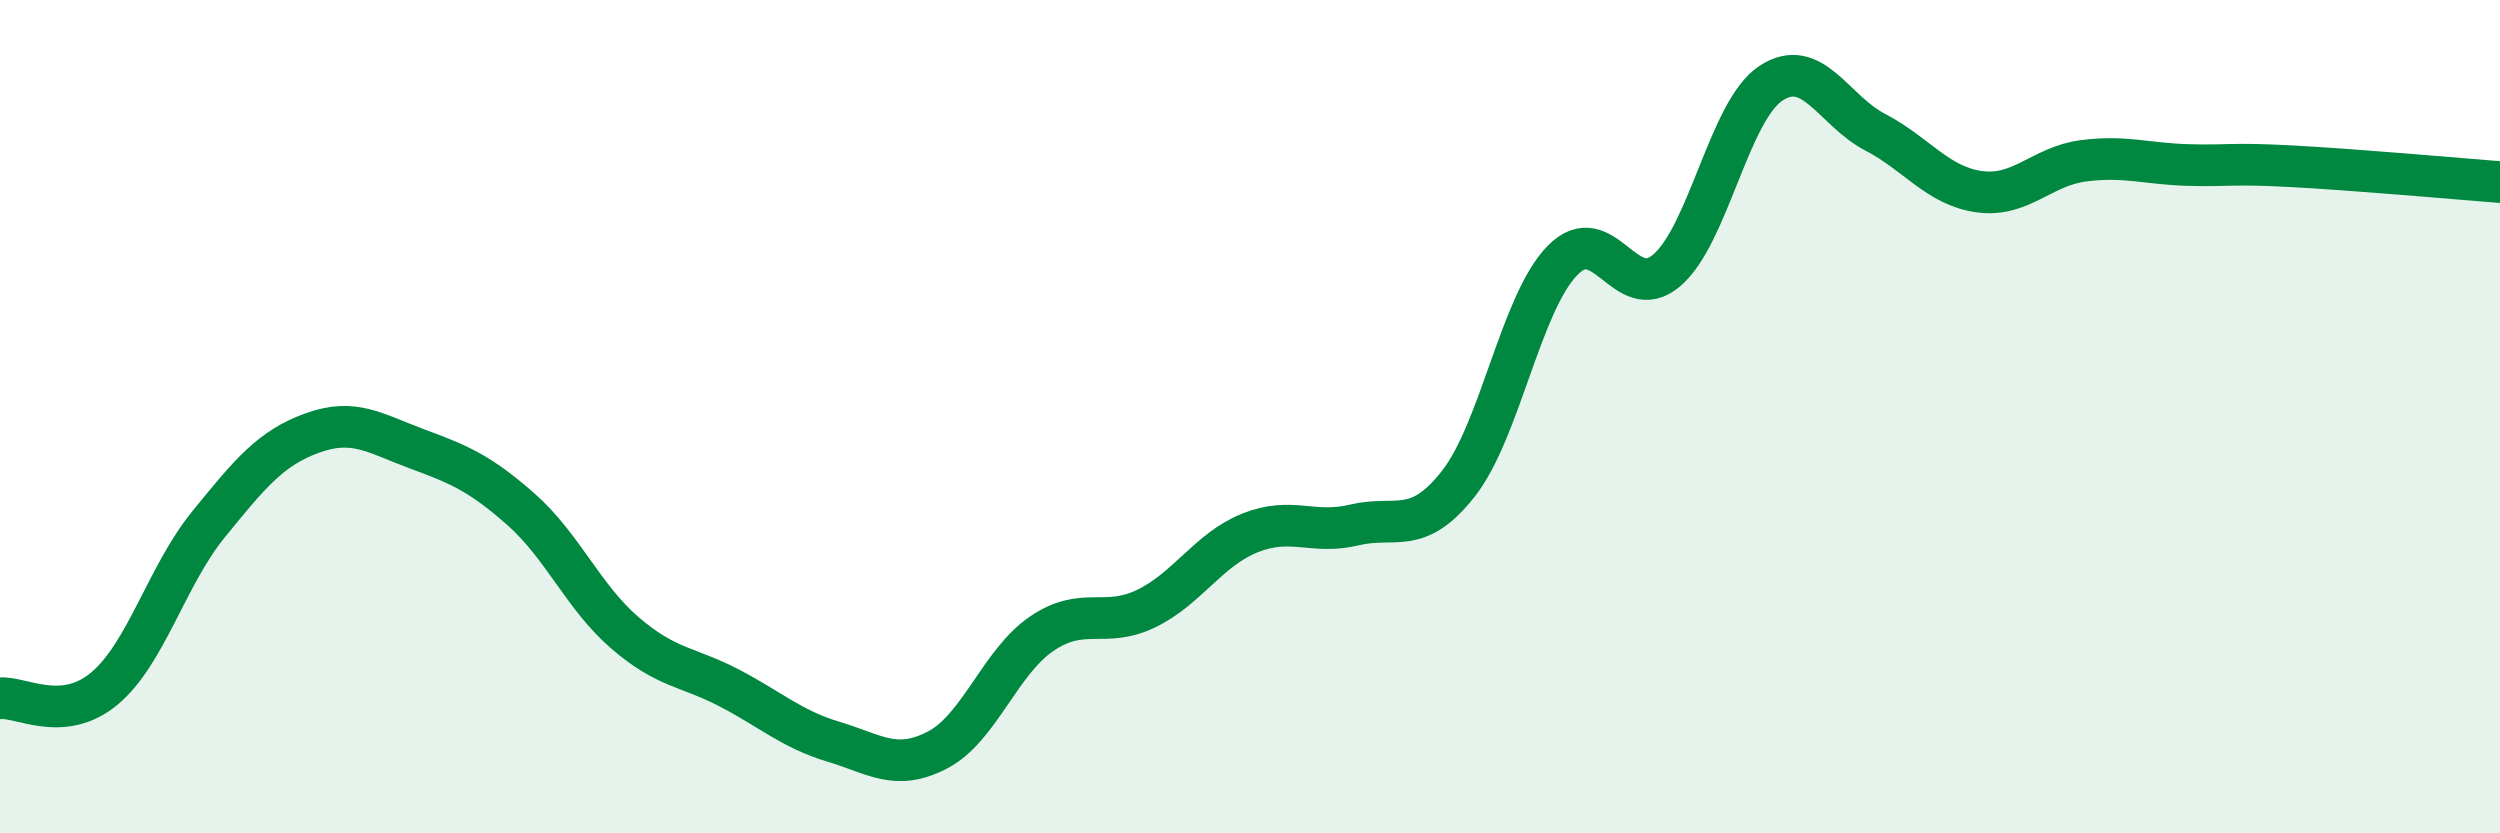
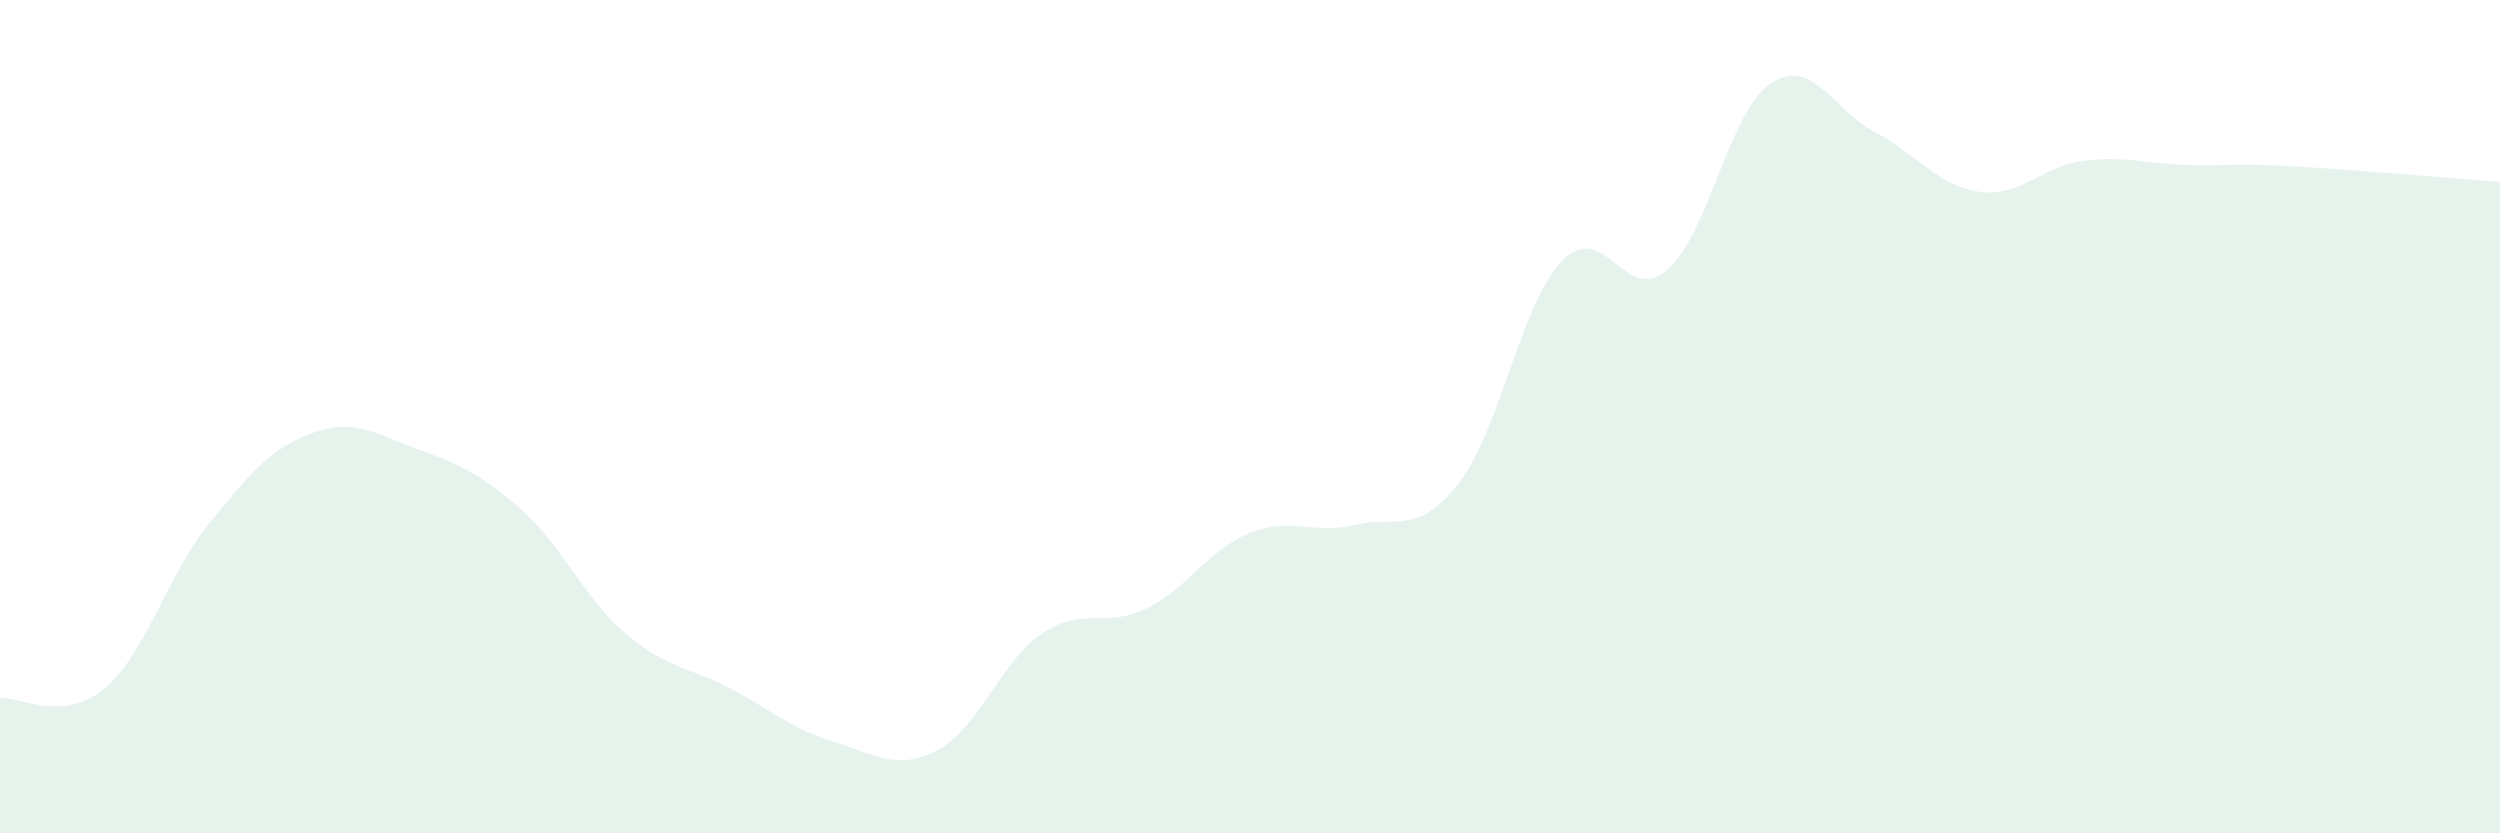
<svg xmlns="http://www.w3.org/2000/svg" width="60" height="20" viewBox="0 0 60 20">
  <path d="M 0,16.76 C 0.5,16.71 1.5,17.36 2.5,16.53 C 3.5,15.7 4,13.82 5,12.59 C 6,11.36 6.5,10.75 7.5,10.39 C 8.5,10.03 9,10.4 10,10.77 C 11,11.14 11.5,11.34 12.5,12.22 C 13.5,13.1 14,14.33 15,15.19 C 16,16.05 16.5,15.99 17.5,16.51 C 18.5,17.03 19,17.5 20,17.8 C 21,18.1 21.5,18.52 22.5,18 C 23.5,17.48 24,15.89 25,15.21 C 26,14.53 26.5,15.09 27.5,14.61 C 28.5,14.13 29,13.19 30,12.79 C 31,12.39 31.5,12.84 32.5,12.6 C 33.5,12.36 34,12.88 35,11.61 C 36,10.34 36.5,7.27 37.5,6.25 C 38.5,5.23 39,7.34 40,6.49 C 41,5.64 41.5,2.66 42.5,2 C 43.5,1.34 44,2.65 45,3.17 C 46,3.69 46.5,4.46 47.5,4.6 C 48.5,4.74 49,3.99 50,3.86 C 51,3.73 51.5,3.93 52.5,3.96 C 53.5,3.99 53.5,3.91 55,3.99 C 56.5,4.07 59,4.29 60,4.37L60 20L0 20Z" fill="#008740" opacity="0.1" stroke-linecap="round" stroke-linejoin="round" />
-   <path d="M 0,16.76 C 0.5,16.71 1.5,17.36 2.5,16.53 C 3.5,15.7 4,13.82 5,12.59 C 6,11.36 6.5,10.75 7.5,10.39 C 8.5,10.03 9,10.4 10,10.77 C 11,11.14 11.5,11.34 12.5,12.22 C 13.5,13.1 14,14.33 15,15.19 C 16,16.05 16.5,15.99 17.5,16.51 C 18.5,17.03 19,17.5 20,17.8 C 21,18.1 21.5,18.52 22.5,18 C 23.5,17.48 24,15.89 25,15.21 C 26,14.53 26.5,15.09 27.5,14.61 C 28.5,14.13 29,13.19 30,12.79 C 31,12.39 31.5,12.84 32.5,12.6 C 33.5,12.36 34,12.88 35,11.61 C 36,10.34 36.5,7.27 37.5,6.25 C 38.5,5.23 39,7.34 40,6.49 C 41,5.64 41.5,2.66 42.5,2 C 43.5,1.34 44,2.65 45,3.17 C 46,3.69 46.5,4.46 47.5,4.6 C 48.5,4.74 49,3.99 50,3.86 C 51,3.73 51.5,3.93 52.5,3.96 C 53.5,3.99 53.5,3.91 55,3.99 C 56.5,4.07 59,4.29 60,4.37" stroke="#008740" stroke-width="1" fill="none" stroke-linecap="round" stroke-linejoin="round" />
</svg>